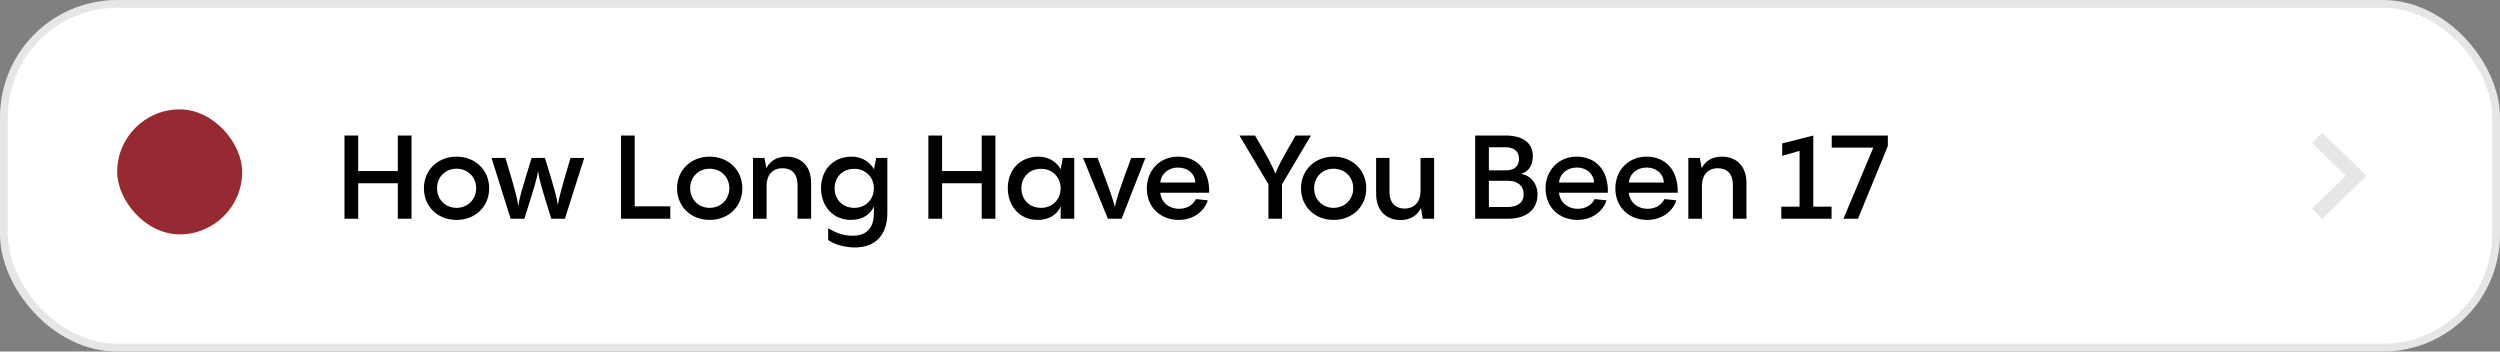
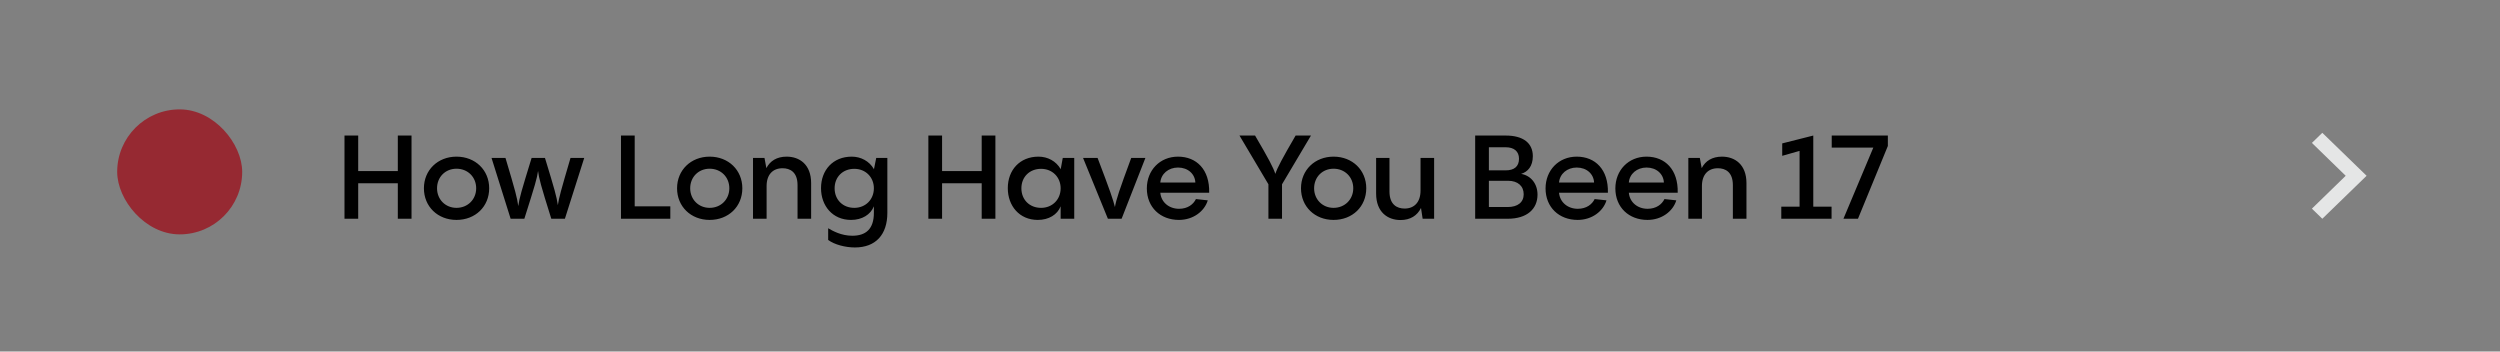
<svg xmlns="http://www.w3.org/2000/svg" width="320" height="45" viewBox="0 0 320 45" fill="none">
  <rect x="0" y="0" width="320" height="45" fill="#808080" stroke="none" />
-   <rect x="0.5" y="0.5" width="319" height="44" rx="14.5" fill="white" stroke="#E5E6E6" />
  <path d="M50.92 21.895V17.35H52.675V28H50.92V23.455H45.85V28H44.095V17.35H45.85V21.895H50.92ZM58.431 28.15C56.031 28.15 54.261 26.44 54.261 24.1C54.261 21.775 56.031 20.05 58.431 20.05C60.846 20.05 62.616 21.775 62.616 24.1C62.616 26.44 60.846 28.15 58.431 28.15ZM58.431 26.605C59.871 26.605 60.951 25.525 60.951 24.1C60.951 22.66 59.871 21.595 58.431 21.595C57.006 21.595 55.941 22.66 55.941 24.1C55.941 25.525 57.006 26.605 58.431 26.605ZM73.026 20.215H74.781L72.306 28H70.566C69.201 23.65 68.991 22.84 68.871 21.88C68.736 22.84 68.496 23.65 67.116 28H65.361L62.916 20.215H64.701C65.991 24.535 66.201 25.345 66.336 26.38C66.486 25.33 66.726 24.505 68.046 20.215H69.756C71.016 24.34 71.241 25.15 71.406 26.26C71.541 25.315 71.781 24.46 73.026 20.215ZM85.801 28H79.486V17.35H81.241V26.41H85.801V28ZM90.834 28.15C88.434 28.15 86.664 26.44 86.664 24.1C86.664 21.775 88.434 20.05 90.834 20.05C93.249 20.05 95.019 21.775 95.019 24.1C95.019 26.44 93.249 28.15 90.834 28.15ZM90.834 26.605C92.274 26.605 93.354 25.525 93.354 24.1C93.354 22.66 92.274 21.595 90.834 21.595C89.409 21.595 88.344 22.66 88.344 24.1C88.344 25.525 89.409 26.605 90.834 26.605ZM100.69 20.05C102.34 20.05 103.825 21.055 103.825 23.44V28H102.085V23.695C102.085 22.03 101.14 21.535 100.165 21.535C98.935 21.535 98.125 22.33 98.125 23.815V28H96.385V20.215H97.855L98.095 21.52C98.575 20.59 99.445 20.05 100.69 20.05ZM111.856 21.715L112.156 20.215H113.581V27.25C113.581 30.025 112.096 31.675 109.426 31.675C108.211 31.675 106.816 31.315 106.006 30.715V29.215C106.591 29.56 107.686 30.175 109.096 30.175C110.836 30.175 111.856 29.305 111.856 27.25V26.41C111.436 27.475 110.341 28.15 108.931 28.15C106.561 28.15 105.091 26.335 105.091 24.085C105.091 21.775 106.621 20.05 109.021 20.05C110.191 20.05 111.271 20.62 111.856 21.64V21.715ZM109.351 26.605C110.806 26.605 111.856 25.525 111.856 24.1C111.856 22.69 110.806 21.61 109.351 21.61C107.881 21.61 106.831 22.645 106.831 24.1C106.831 25.57 107.881 26.605 109.351 26.605ZM125.656 21.895V17.35H127.411V28H125.656V23.455H120.586V28H118.831V17.35H120.586V21.895H125.656ZM135.763 21.7L136.033 20.215H137.503V28H135.763V26.41C135.343 27.475 134.248 28.15 132.838 28.15C130.468 28.15 128.998 26.335 128.998 24.085C128.998 21.775 130.528 20.05 132.928 20.05C134.098 20.05 135.178 20.62 135.763 21.64V21.7ZM133.258 26.605C134.713 26.605 135.763 25.525 135.763 24.1C135.763 22.69 134.713 21.61 133.258 21.61C131.788 21.61 130.738 22.645 130.738 24.1C130.738 25.57 131.788 26.605 133.258 26.605ZM144.796 20.215H146.611L143.566 28H141.811L138.631 20.215H140.491C142.126 24.505 142.486 25.585 142.711 26.5C142.891 25.48 143.236 24.445 144.796 20.215ZM150.785 20.05C153.155 20.05 154.85 21.7 154.775 24.67H148.52C148.625 25.885 149.63 26.725 150.92 26.725C152.03 26.725 152.75 26.155 153.08 25.48L154.595 25.645C154.175 27.04 152.735 28.15 150.905 28.15C148.535 28.15 146.795 26.545 146.795 24.115C146.795 21.805 148.46 20.05 150.785 20.05ZM150.785 21.445C149.555 21.445 148.61 22.255 148.52 23.365H153.005C152.96 22.27 152.06 21.445 150.785 21.445ZM165.838 17.35H167.803L164.098 23.59V28H162.358V23.59L158.653 17.35H160.648C162.373 20.29 162.988 21.46 163.243 22.255C163.498 21.475 164.128 20.29 165.838 17.35ZM170.697 28.15C168.297 28.15 166.527 26.44 166.527 24.1C166.527 21.775 168.297 20.05 170.697 20.05C173.112 20.05 174.882 21.775 174.882 24.1C174.882 26.44 173.112 28.15 170.697 28.15ZM170.697 26.605C172.137 26.605 173.217 25.525 173.217 24.1C173.217 22.66 172.137 21.595 170.697 21.595C169.272 21.595 168.207 22.66 168.207 24.1C168.207 25.525 169.272 26.605 170.697 26.605ZM181.828 24.4V20.215H183.568V28H182.098L181.888 26.62C181.408 27.595 180.523 28.165 179.263 28.165C177.628 28.165 176.143 27.16 176.143 24.775V20.215H177.853V24.52C177.853 26.185 178.813 26.695 179.788 26.695C181.018 26.695 181.828 25.885 181.828 24.4ZM192.977 28H188.822V17.35H192.737C194.987 17.35 196.202 18.325 196.202 19.99C196.202 21.28 195.557 22 194.702 22.255C195.992 22.48 196.802 23.56 196.802 24.91C196.802 26.725 195.497 28 192.977 28ZM190.577 18.85V21.805H192.737C193.802 21.805 194.432 21.325 194.432 20.32C194.432 19.375 193.802 18.85 192.737 18.85H190.577ZM190.577 23.14V26.5H192.977C194.282 26.5 195.032 25.885 195.032 24.865C195.032 23.815 194.282 23.14 193.037 23.14H190.577ZM201.821 20.05C204.191 20.05 205.886 21.7 205.811 24.67H199.556C199.661 25.885 200.666 26.725 201.956 26.725C203.066 26.725 203.786 26.155 204.116 25.48L205.631 25.645C205.211 27.04 203.771 28.15 201.941 28.15C199.571 28.15 197.831 26.545 197.831 24.115C197.831 21.805 199.496 20.05 201.821 20.05ZM201.821 21.445C200.591 21.445 199.646 22.255 199.556 23.365H204.041C203.996 22.27 203.096 21.445 201.821 21.445ZM210.756 20.05C213.126 20.05 214.821 21.7 214.746 24.67H208.491C208.596 25.885 209.601 26.725 210.891 26.725C212.001 26.725 212.721 26.155 213.051 25.48L214.566 25.645C214.146 27.04 212.706 28.15 210.876 28.15C208.506 28.15 206.766 26.545 206.766 24.115C206.766 21.805 208.431 20.05 210.756 20.05ZM210.756 21.445C209.526 21.445 208.581 22.255 208.491 23.365H212.976C212.931 22.27 212.031 21.445 210.756 21.445ZM220.412 20.05C222.062 20.05 223.547 21.055 223.547 23.44V28H221.807V23.695C221.807 22.03 220.862 21.535 219.887 21.535C218.657 21.535 217.847 22.33 217.847 23.815V28H216.107V20.215H217.577L217.817 21.52C218.297 20.59 219.167 20.05 220.412 20.05ZM234.44 28H228.005V26.455H230.345V19.315L228.125 19.945V18.355L232.1 17.35V26.455H234.44V28ZM234.46 18.895V17.35H241.645V18.685L237.82 28H235.96L239.785 18.895H234.46Z" fill="black" />
  <rect x="15" y="14" width="16" height="16" rx="8" fill="#962932" />
  <path d="M295.924 26.707L300.25 22.5L295.924 18.293L297.256 17L302.924 22.5L297.256 28L295.924 26.707Z" fill="#E5E6E6" />
</svg>